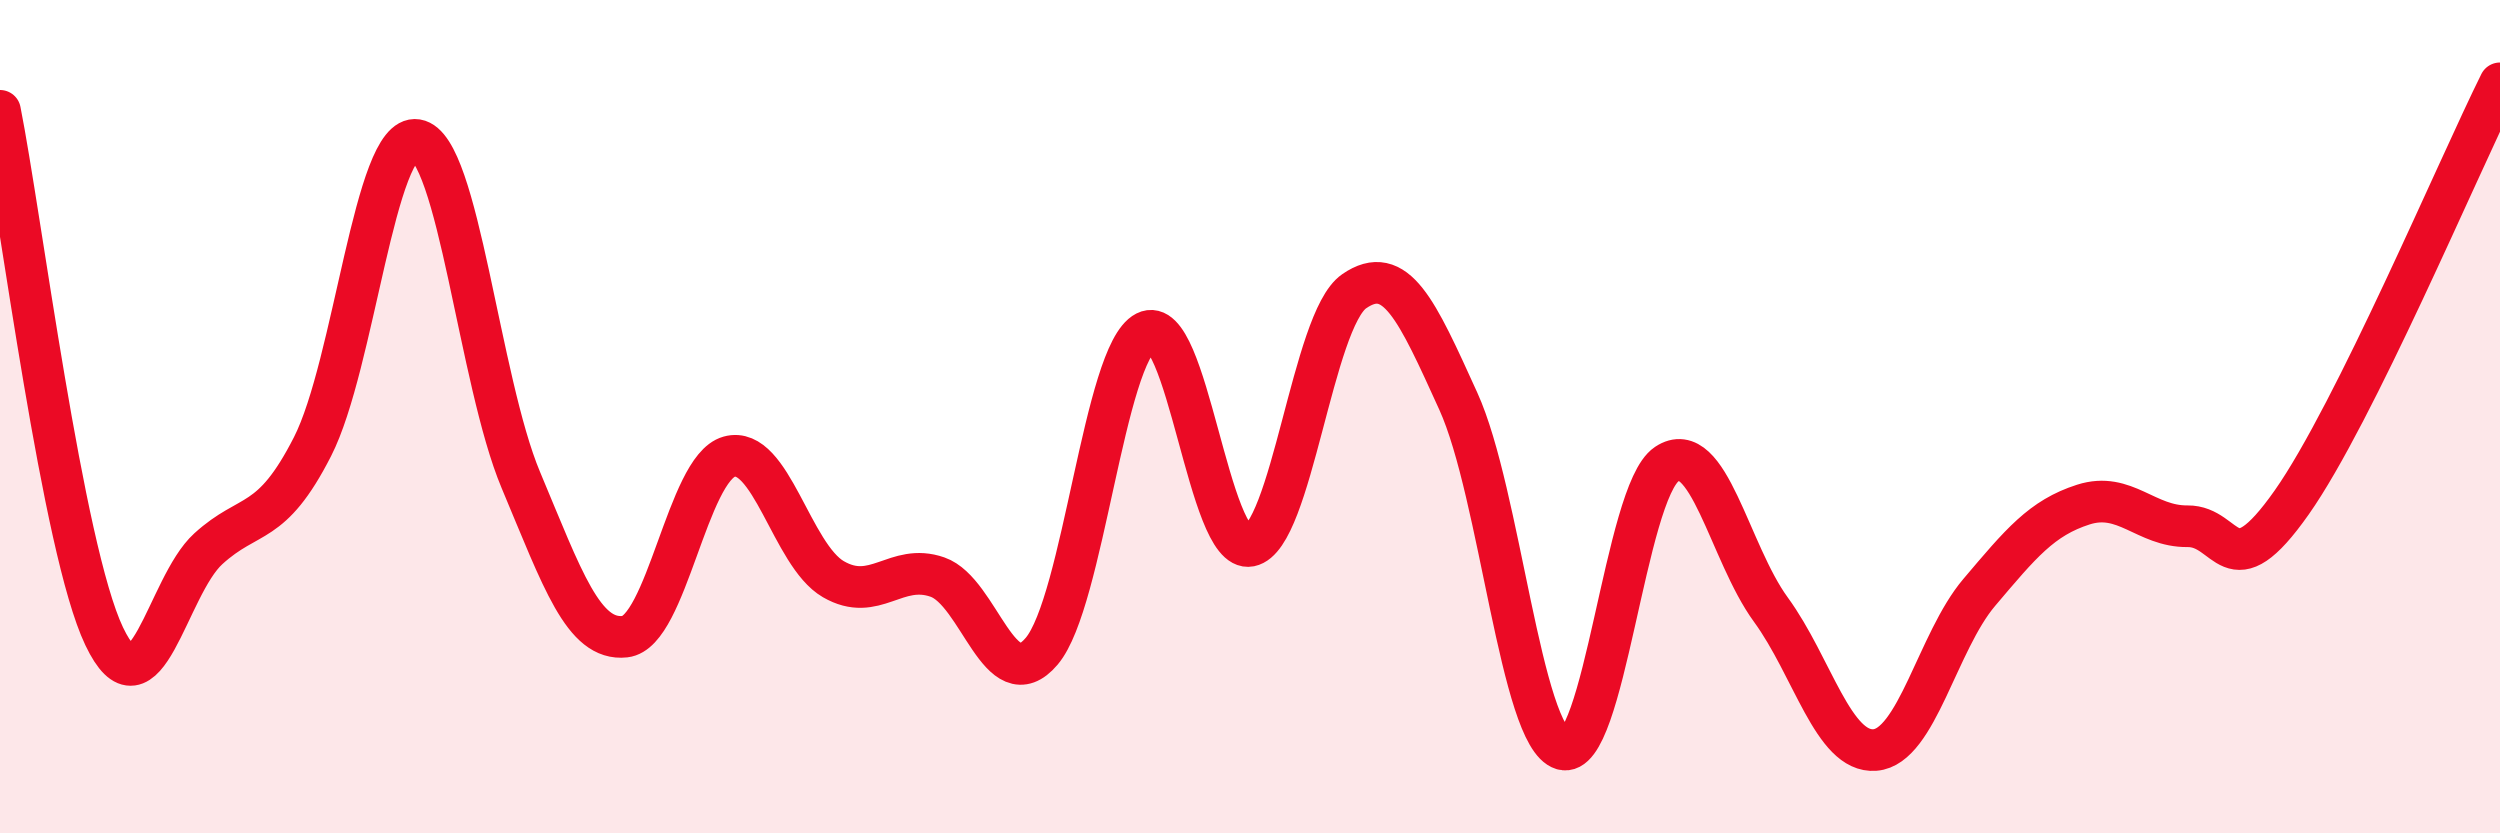
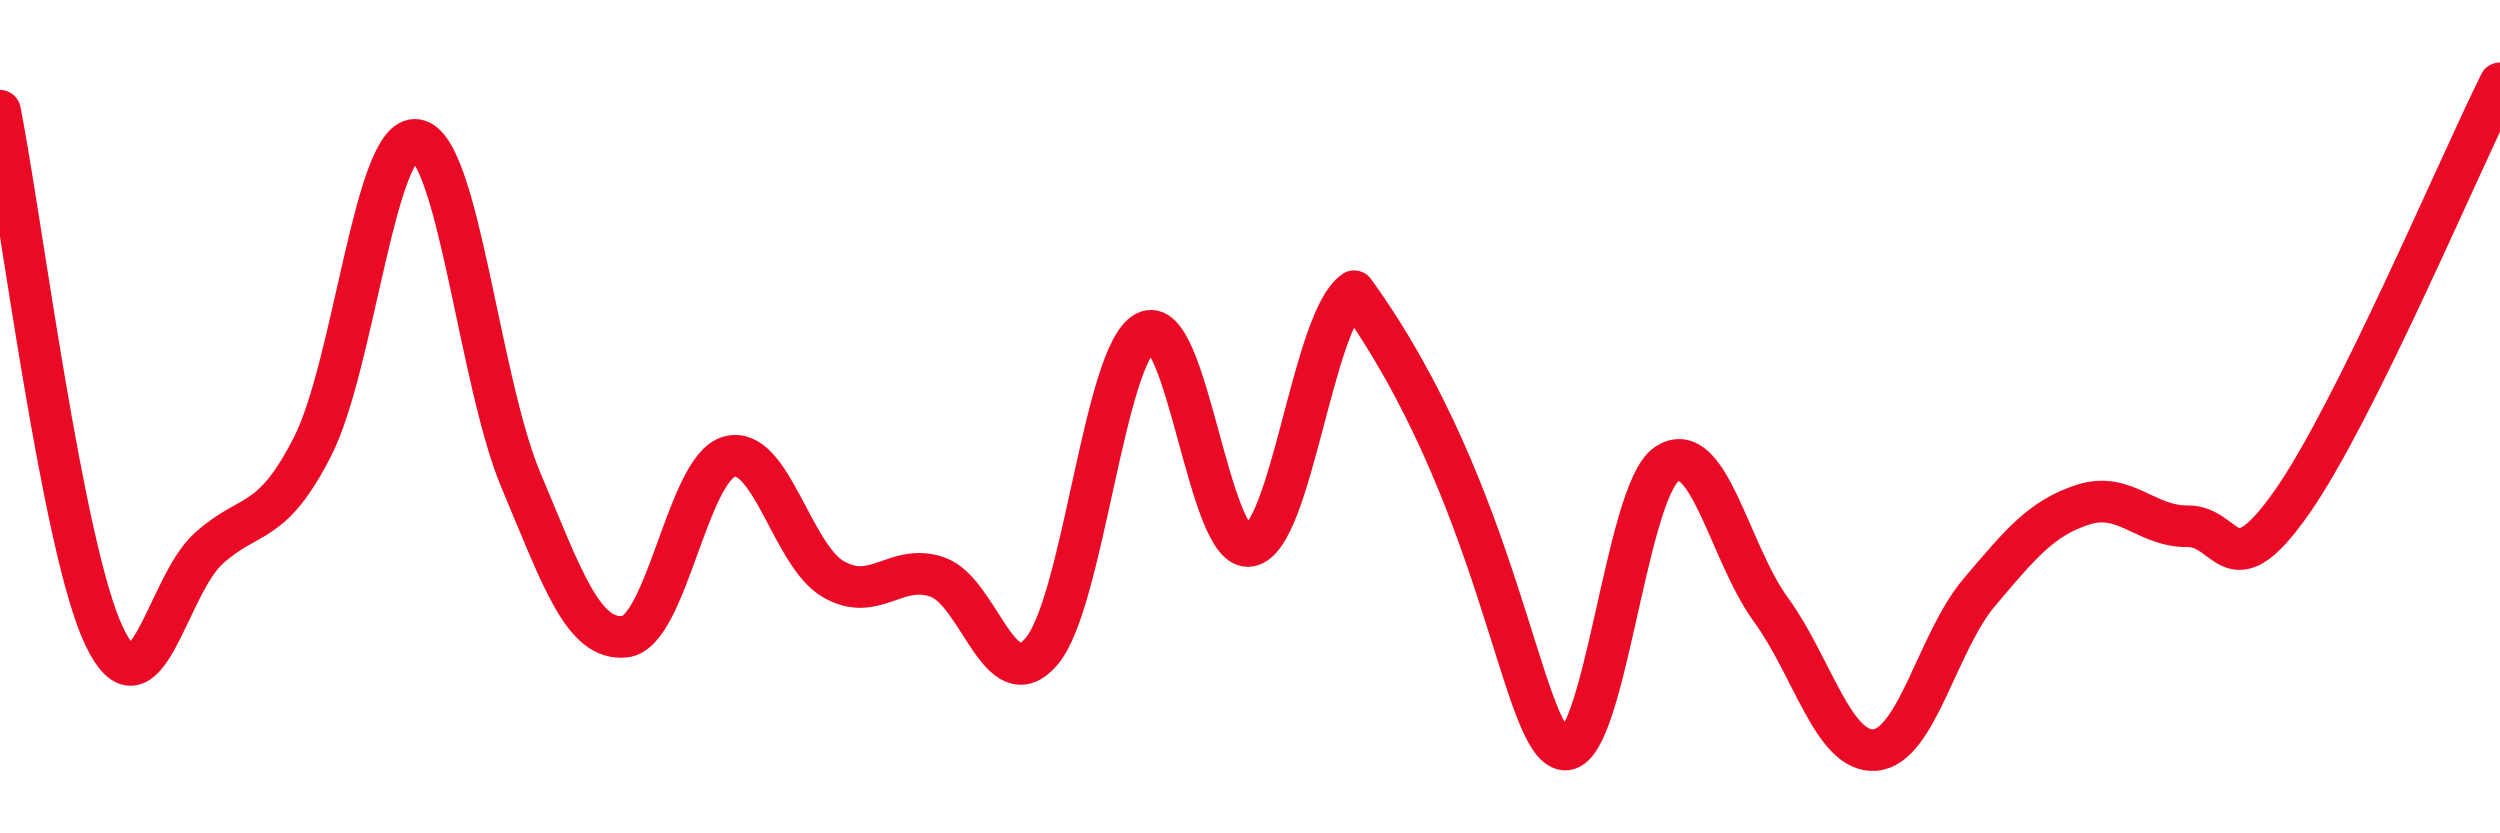
<svg xmlns="http://www.w3.org/2000/svg" width="60" height="20" viewBox="0 0 60 20">
-   <path d="M 0,2.66 C 0.5,5.18 1.5,13.17 2.5,15.27 C 3.5,17.37 4,14.08 5,13.17 C 6,12.26 6.5,12.68 7.5,10.72 C 8.5,8.76 9,3.2 10,3.36 C 11,3.52 11.5,9.14 12.5,11.52 C 13.5,13.9 14,15.39 15,15.28 C 16,15.17 16.5,11.24 17.5,10.96 C 18.5,10.68 19,13.32 20,13.9 C 21,14.48 21.5,13.5 22.5,13.85 C 23.5,14.2 24,16.81 25,15.63 C 26,14.45 26.5,8.48 27.5,7.97 C 28.5,7.46 29,13.3 30,13.1 C 31,12.9 31.5,7.68 32.5,6.99 C 33.5,6.3 34,7.43 35,9.63 C 36,11.83 36.5,17.68 37.5,17.98 C 38.5,18.28 39,11.81 40,11.14 C 41,10.47 41.5,13.26 42.5,14.63 C 43.5,16 44,18.08 45,18 C 46,17.92 46.5,15.4 47.5,14.22 C 48.5,13.04 49,12.43 50,12.11 C 51,11.79 51.5,12.64 52.5,12.63 C 53.5,12.62 53.5,14.19 55,12.06 C 56.5,9.93 59,4.01 60,2L60 20L0 20Z" fill="#EB0A25" opacity="0.1" stroke-linecap="round" stroke-linejoin="round" />
-   <path d="M 0,2.66 C 0.5,5.18 1.5,13.17 2.5,15.27 C 3.5,17.37 4,14.08 5,13.17 C 6,12.26 6.5,12.68 7.5,10.72 C 8.5,8.76 9,3.2 10,3.36 C 11,3.52 11.5,9.14 12.5,11.52 C 13.5,13.9 14,15.39 15,15.28 C 16,15.17 16.5,11.24 17.5,10.96 C 18.5,10.68 19,13.32 20,13.9 C 21,14.48 21.5,13.5 22.5,13.85 C 23.5,14.2 24,16.81 25,15.63 C 26,14.45 26.5,8.48 27.5,7.97 C 28.5,7.46 29,13.3 30,13.1 C 31,12.9 31.5,7.68 32.5,6.99 C 33.5,6.3 34,7.43 35,9.63 C 36,11.83 36.5,17.68 37.5,17.98 C 38.5,18.28 39,11.81 40,11.14 C 41,10.47 41.5,13.26 42.5,14.63 C 43.5,16 44,18.08 45,18 C 46,17.92 46.5,15.4 47.5,14.22 C 48.5,13.04 49,12.43 50,12.11 C 51,11.79 51.5,12.64 52.5,12.63 C 53.5,12.62 53.5,14.19 55,12.06 C 56.5,9.93 59,4.01 60,2" stroke="#EB0A25" stroke-width="1" fill="none" stroke-linecap="round" stroke-linejoin="round" />
+   <path d="M 0,2.66 C 0.5,5.18 1.5,13.17 2.5,15.27 C 3.5,17.37 4,14.08 5,13.17 C 6,12.26 6.5,12.68 7.5,10.72 C 8.5,8.76 9,3.2 10,3.36 C 11,3.52 11.5,9.14 12.5,11.52 C 13.5,13.9 14,15.39 15,15.28 C 16,15.17 16.5,11.24 17.5,10.96 C 18.5,10.68 19,13.32 20,13.9 C 21,14.48 21.5,13.5 22.5,13.85 C 23.5,14.2 24,16.81 25,15.63 C 26,14.45 26.5,8.48 27.5,7.97 C 28.5,7.46 29,13.3 30,13.1 C 31,12.9 31.5,7.68 32.5,6.99 C 36,11.83 36.5,17.68 37.5,17.98 C 38.5,18.28 39,11.81 40,11.14 C 41,10.47 41.5,13.26 42.5,14.63 C 43.5,16 44,18.08 45,18 C 46,17.92 46.5,15.4 47.5,14.22 C 48.5,13.04 49,12.43 50,12.11 C 51,11.79 51.5,12.64 52.5,12.63 C 53.5,12.62 53.5,14.19 55,12.06 C 56.5,9.93 59,4.01 60,2" stroke="#EB0A25" stroke-width="1" fill="none" stroke-linecap="round" stroke-linejoin="round" />
</svg>